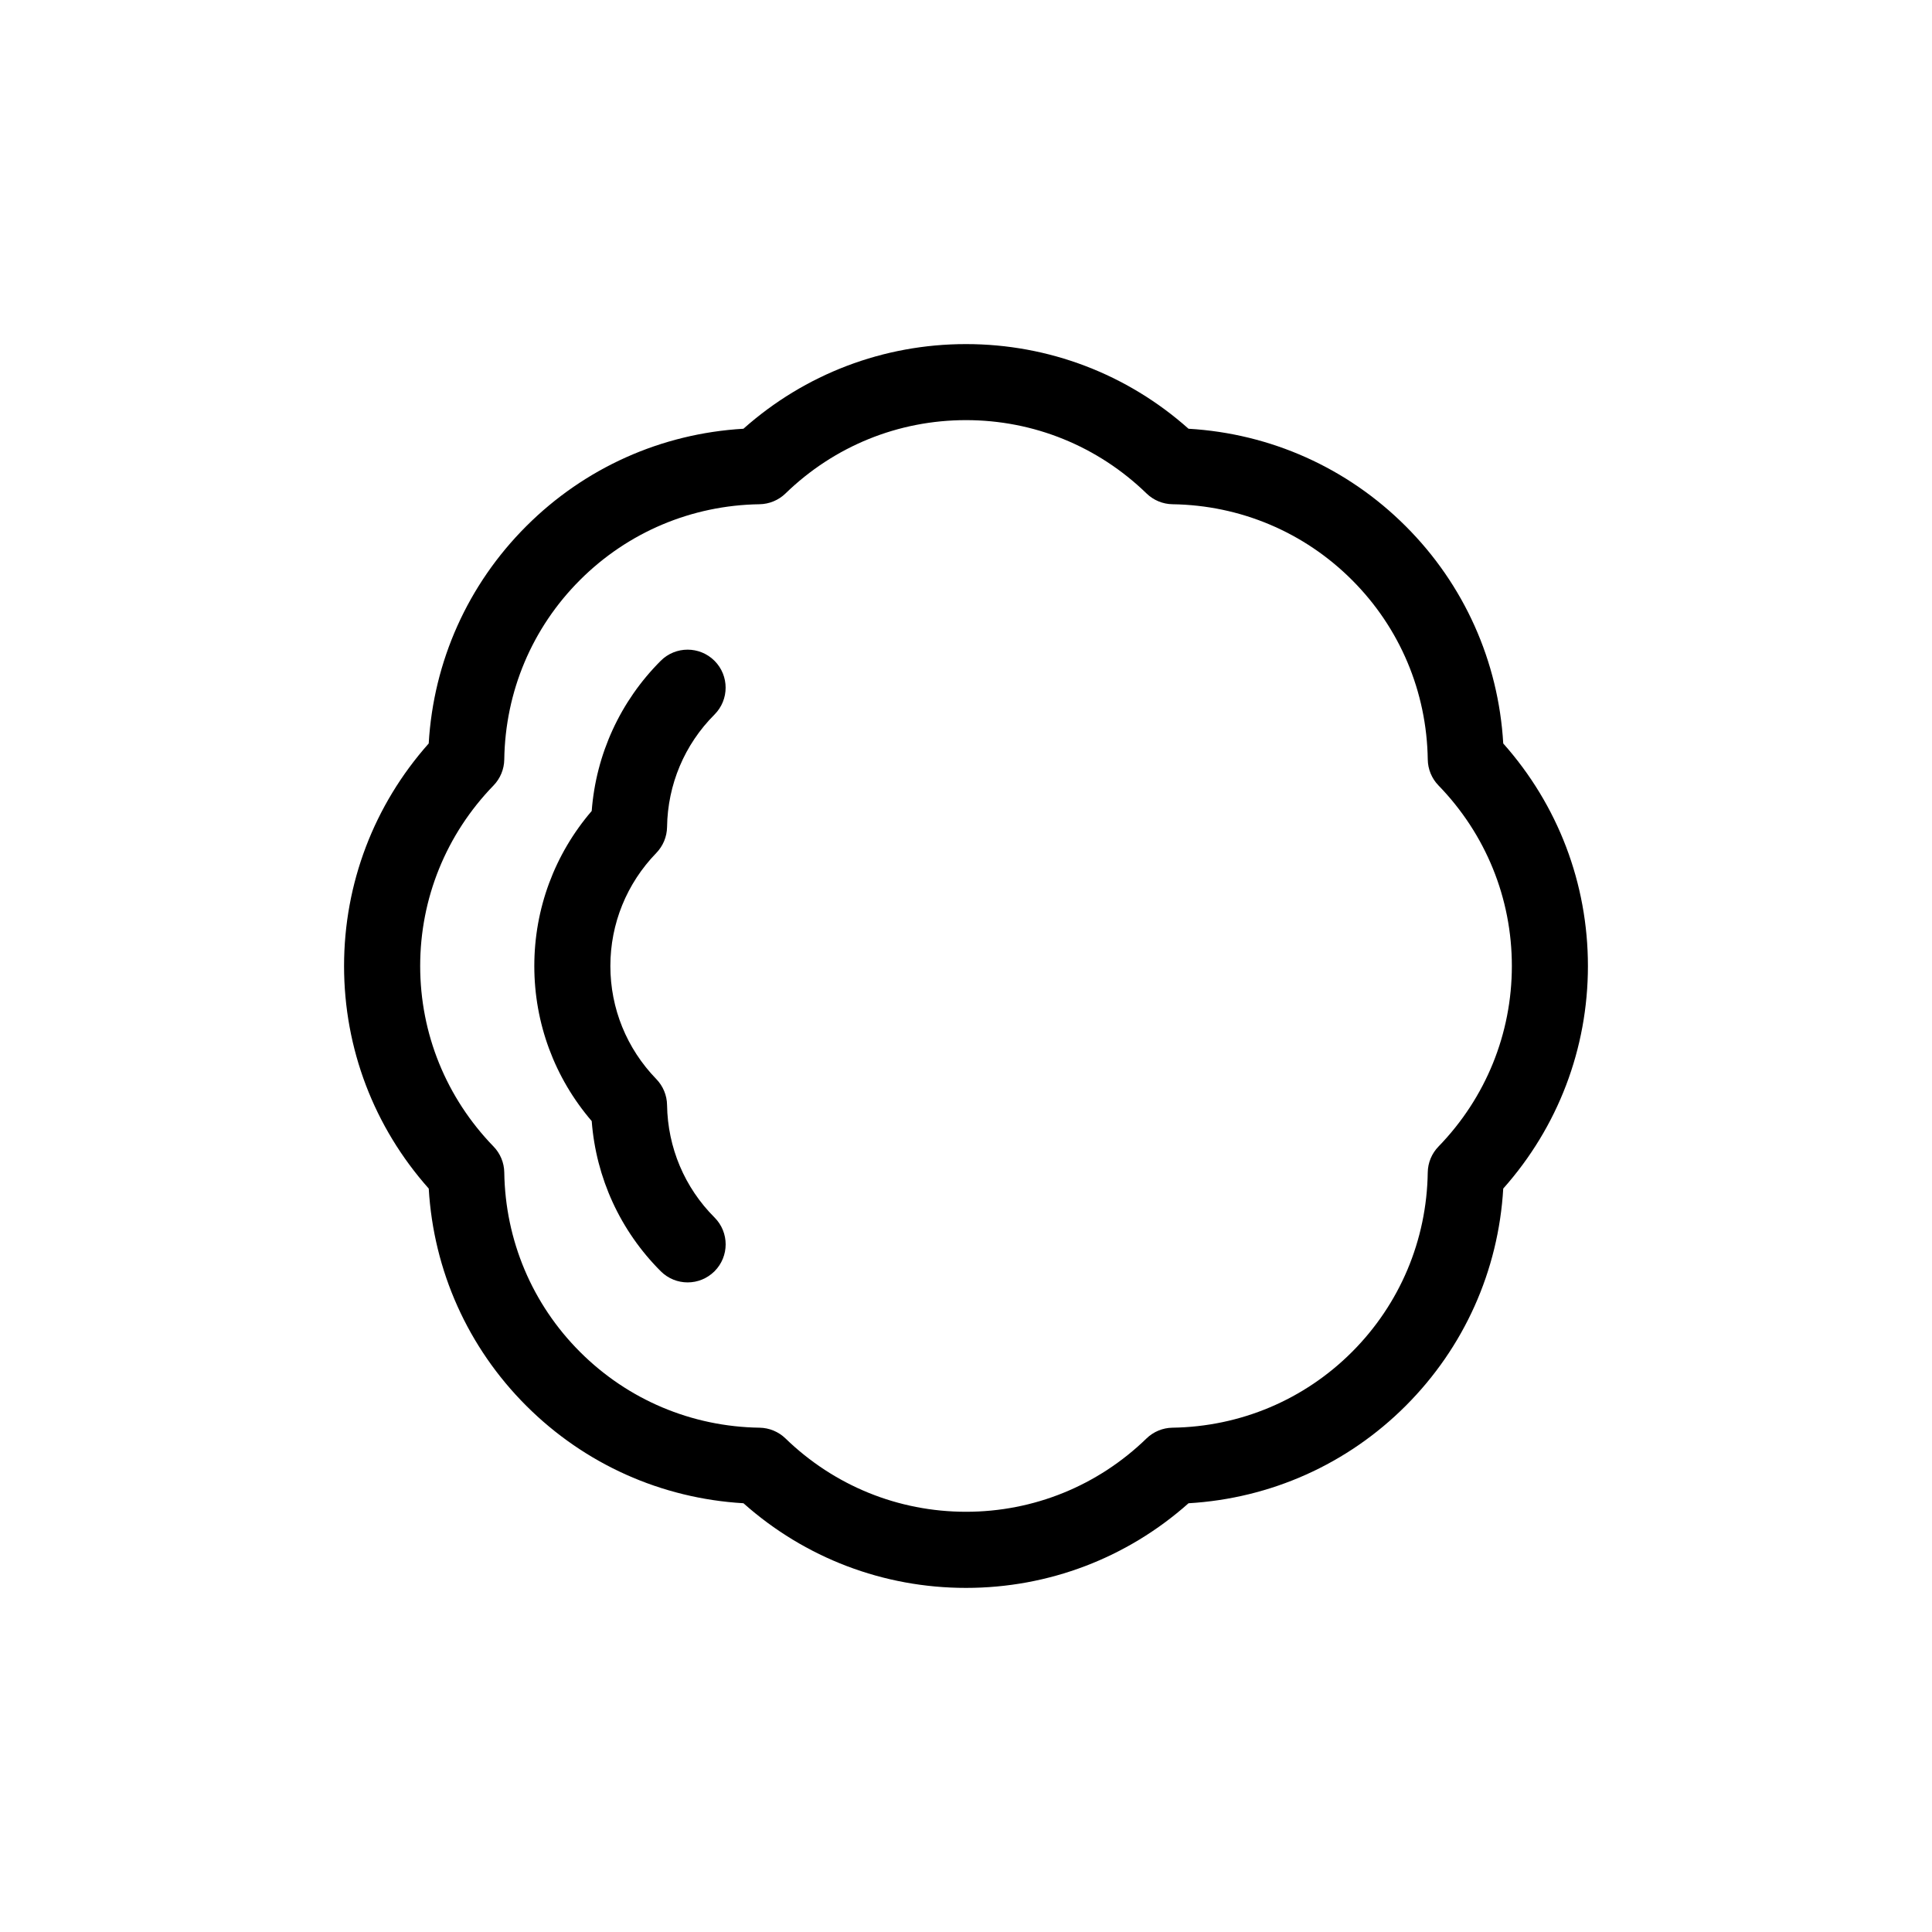
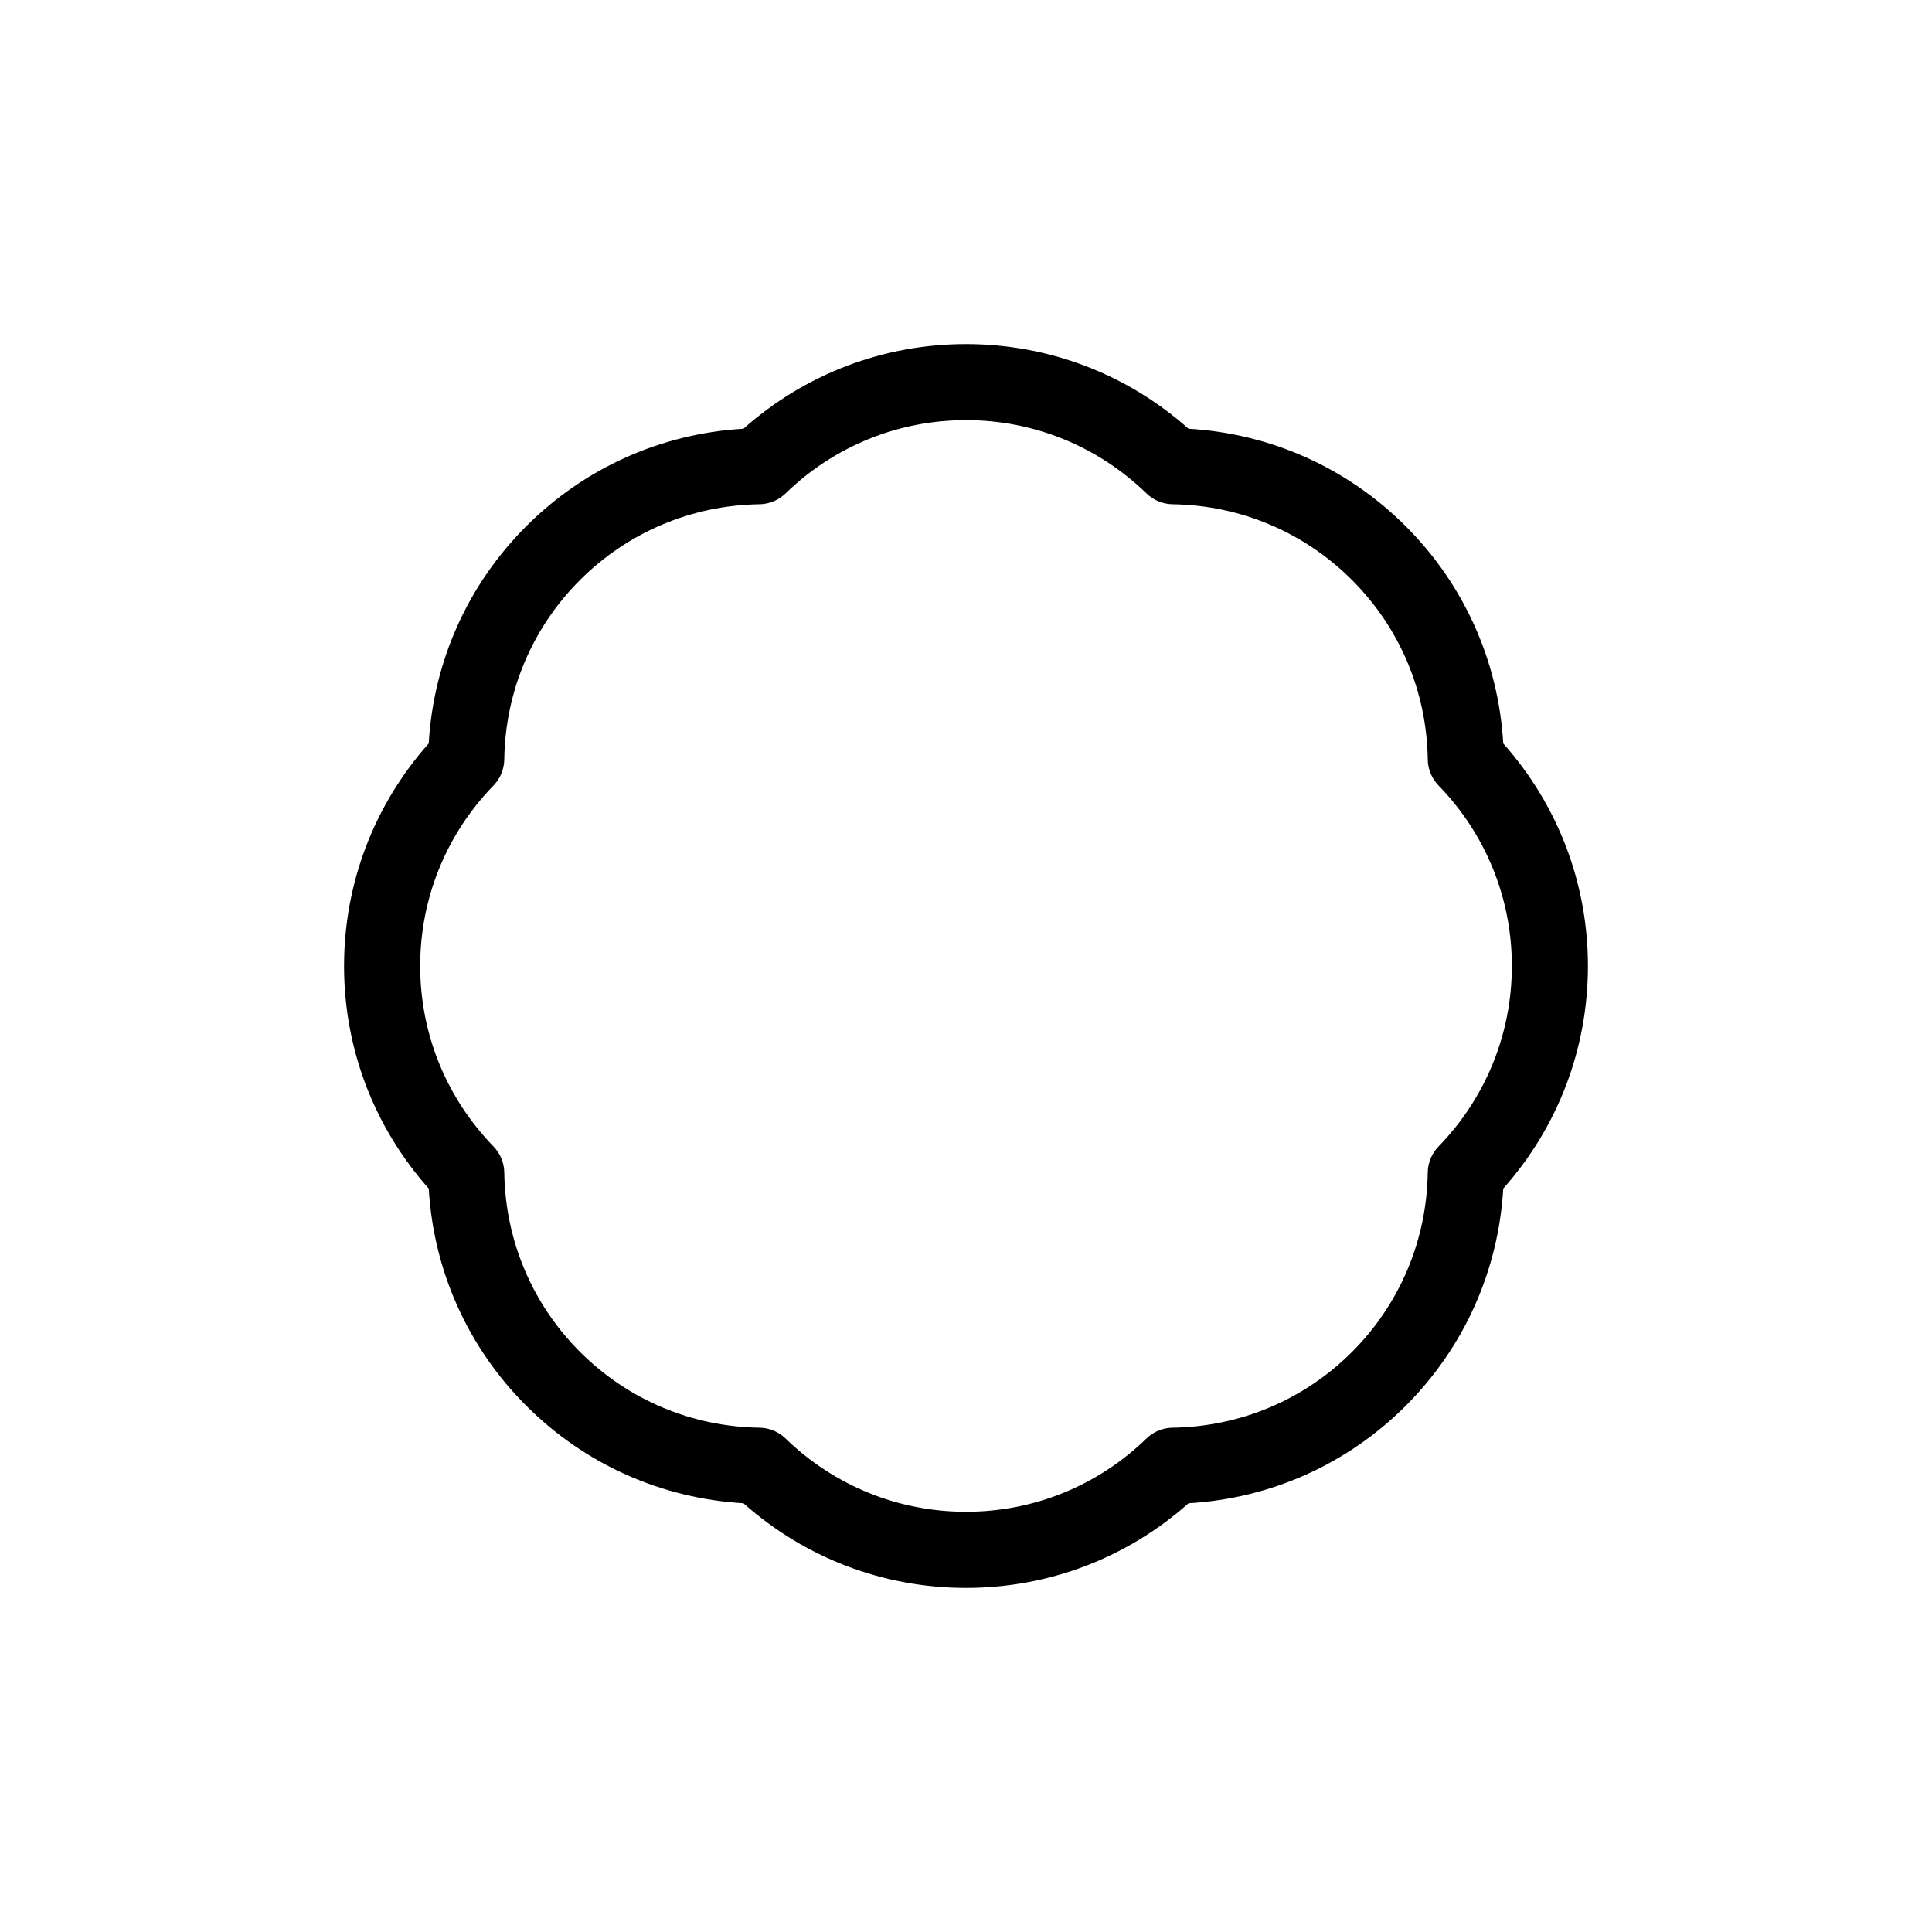
<svg xmlns="http://www.w3.org/2000/svg" fill="#000000" width="800px" height="800px" version="1.1" viewBox="144 144 512 512">
  <g>
    <path d="m400 564.81c-21.879 0-42.672-7.93-58.977-22.434-21.781-1.281-42.094-10.375-57.566-25.84-15.473-15.469-24.562-35.781-25.836-57.555-14.5-16.305-22.441-37.094-22.441-58.98 0-21.875 7.941-42.668 22.434-58.973 1.273-21.785 10.359-42.094 25.836-57.566 15.477-15.477 35.789-24.57 57.57-25.84 16.297-14.496 37.09-22.434 58.977-22.434 21.887 0 42.676 7.93 58.977 22.434 21.773 1.27 42.09 10.363 57.566 25.84 15.473 15.457 24.562 35.777 25.836 57.566 14.5 16.305 22.441 37.094 22.441 58.973 0 21.887-7.941 42.676-22.441 58.98-1.273 21.766-10.363 42.09-25.836 57.566-15.461 15.469-35.781 24.551-57.566 25.832-16.297 14.5-37.09 22.43-58.973 22.43zm0-309.47c-17.941 0-34.93 6.898-47.84 19.441-1.844 1.785-4.301 2.805-6.867 2.848-17.996 0.266-34.898 7.402-47.586 20.082-12.688 12.676-19.816 29.57-20.07 47.574-0.039 2.57-1.059 5.027-2.84 6.867-12.539 12.922-19.445 29.918-19.445 47.84 0 17.941 6.906 34.926 19.445 47.852 1.785 1.84 2.805 4.301 2.84 6.856 0.266 18.008 7.402 34.902 20.078 47.574 12.68 12.68 29.578 19.82 47.578 20.082 2.57 0.039 5.023 1.062 6.863 2.84 12.93 12.543 29.918 19.441 47.848 19.441 17.941 0 34.93-6.898 47.84-19.441 1.844-1.785 4.301-2.805 6.867-2.84 18.008-0.266 34.91-7.402 47.578-20.07 12.68-12.688 19.816-29.59 20.078-47.586 0.039-2.57 1.059-5.019 2.848-6.856 12.535-12.918 19.441-29.918 19.441-47.852 0-17.93-6.906-34.926-19.445-47.84-1.785-1.84-2.805-4.301-2.84-6.867-0.266-18.008-7.402-34.902-20.078-47.574-12.688-12.688-29.582-19.82-47.574-20.082-2.57-0.039-5.027-1.062-6.867-2.848-12.926-12.543-29.918-19.441-47.852-19.441z" />
-     <path d="m326.23 483.85c-2.578 0-5.152-0.984-7.125-2.953-10.734-10.734-17.145-24.746-18.297-39.801-9.836-11.461-15.211-25.91-15.211-41.09 0-15.184 5.371-29.629 15.211-41.09 1.148-15.043 7.559-29.059 18.293-39.801 3.934-3.934 10.312-3.926 14.246 0 3.934 3.934 3.934 10.312 0.004 14.246-7.945 7.949-12.41 18.531-12.574 29.805-0.039 2.57-1.055 5.019-2.84 6.867-7.856 8.098-12.184 18.746-12.184 29.973 0 11.234 4.328 21.875 12.184 29.973 1.785 1.84 2.805 4.301 2.84 6.867 0.172 11.273 4.641 21.867 12.582 29.805 3.93 3.934 3.93 10.312-0.004 14.246-1.969 1.965-4.547 2.953-7.125 2.953z" />
  </g>
</svg>